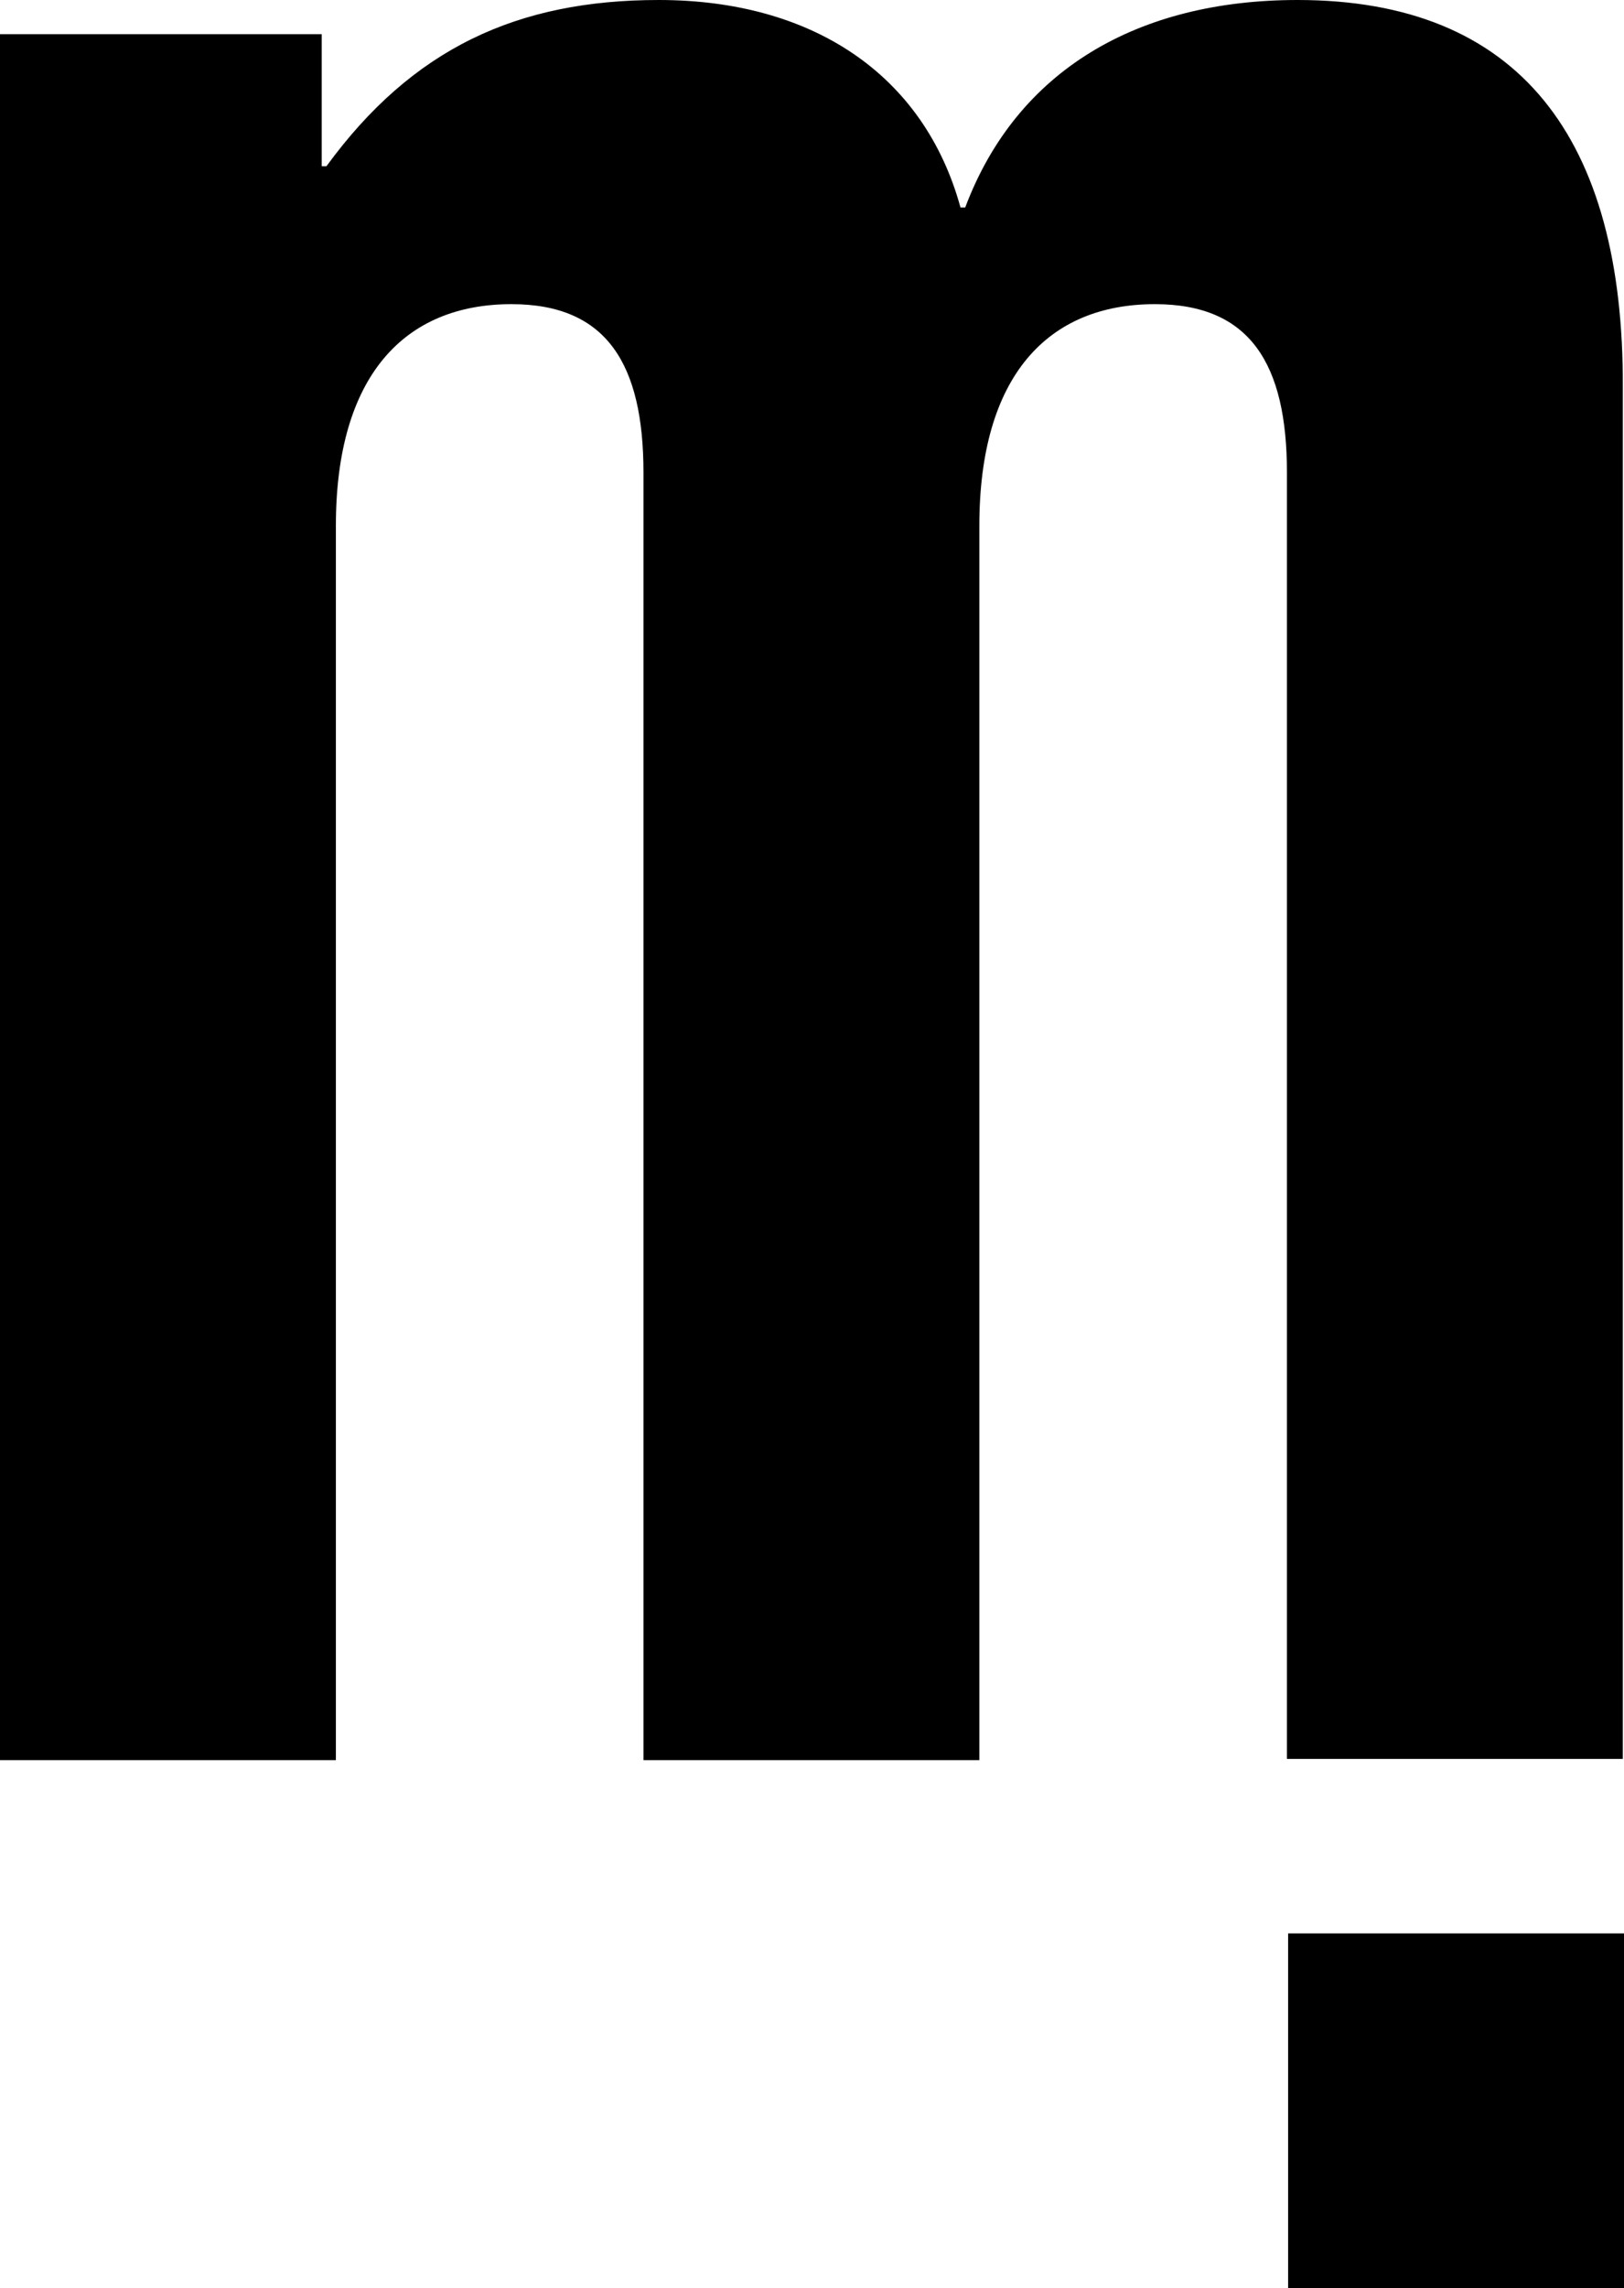
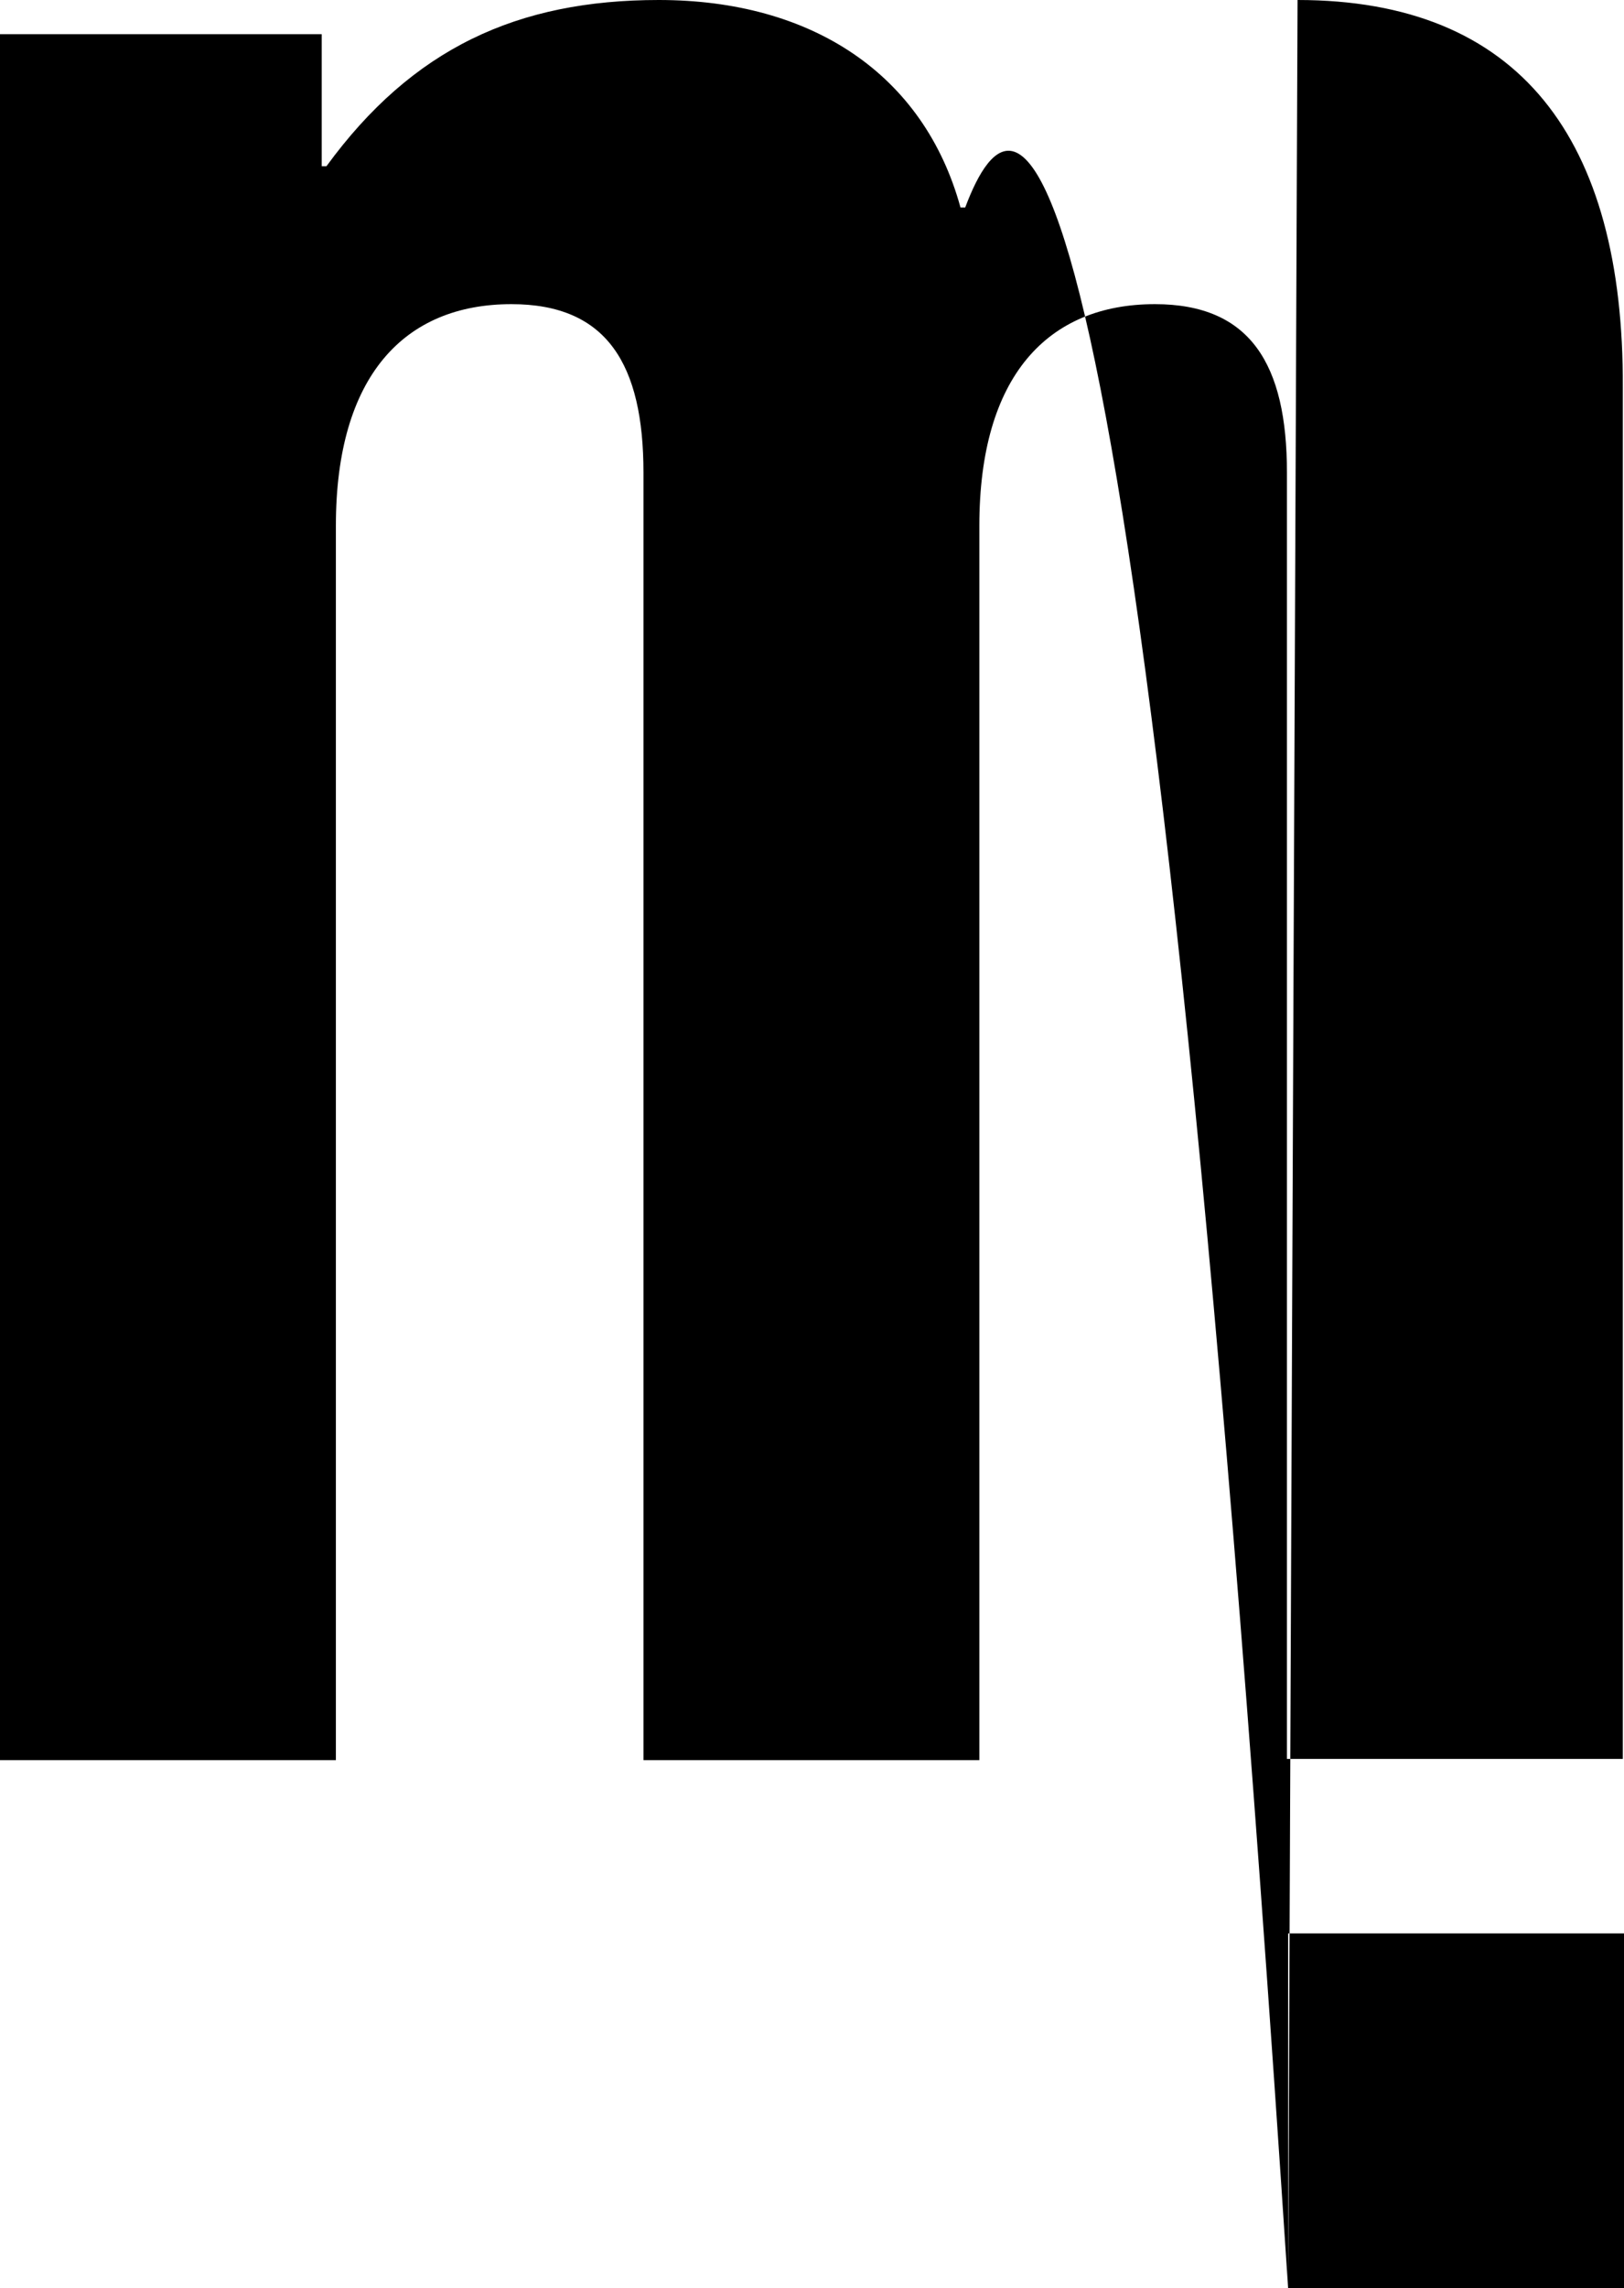
<svg xmlns="http://www.w3.org/2000/svg" version="1.1" id="Capa_2_00000054975387302761951440000009089408791021200769_" x="0px" y="0px" viewBox="0 0 137.8 194.1" style="enable-background:new 0 0 137.8 194.1;" xml:space="preserve">
  <g>
    <g id="Capa_1-2">
-       <path d="M109.3,194.1h28.5V164h-28.5V194.1z M110.1,0C96.6,0,86.3,5.9,81.9,17.6h-0.4C78.4,6.3,68.9,0,55.9,0    C43.9,0,35,4.1,27.7,14.1h-0.4V2.9H0v146.4h28.5V44.6c0-12.7,5.8-18.8,14.9-18.8c8.1,0,11.2,5.1,11.2,14.3v109.2h28.5V44.6    c0-12.7,5.8-18.8,14.9-18.8c8.1,0,11.2,5.1,11.2,14.3v109.1h28.5V32.9C137.8,11.7,128.9,0,110.1,0z" />
+       <path d="M109.3,194.1h28.5V164h-28.5V194.1z C96.6,0,86.3,5.9,81.9,17.6h-0.4C78.4,6.3,68.9,0,55.9,0    C43.9,0,35,4.1,27.7,14.1h-0.4V2.9H0v146.4h28.5V44.6c0-12.7,5.8-18.8,14.9-18.8c8.1,0,11.2,5.1,11.2,14.3v109.2h28.5V44.6    c0-12.7,5.8-18.8,14.9-18.8c8.1,0,11.2,5.1,11.2,14.3v109.1h28.5V32.9C137.8,11.7,128.9,0,110.1,0z" />
    </g>
  </g>
</svg>